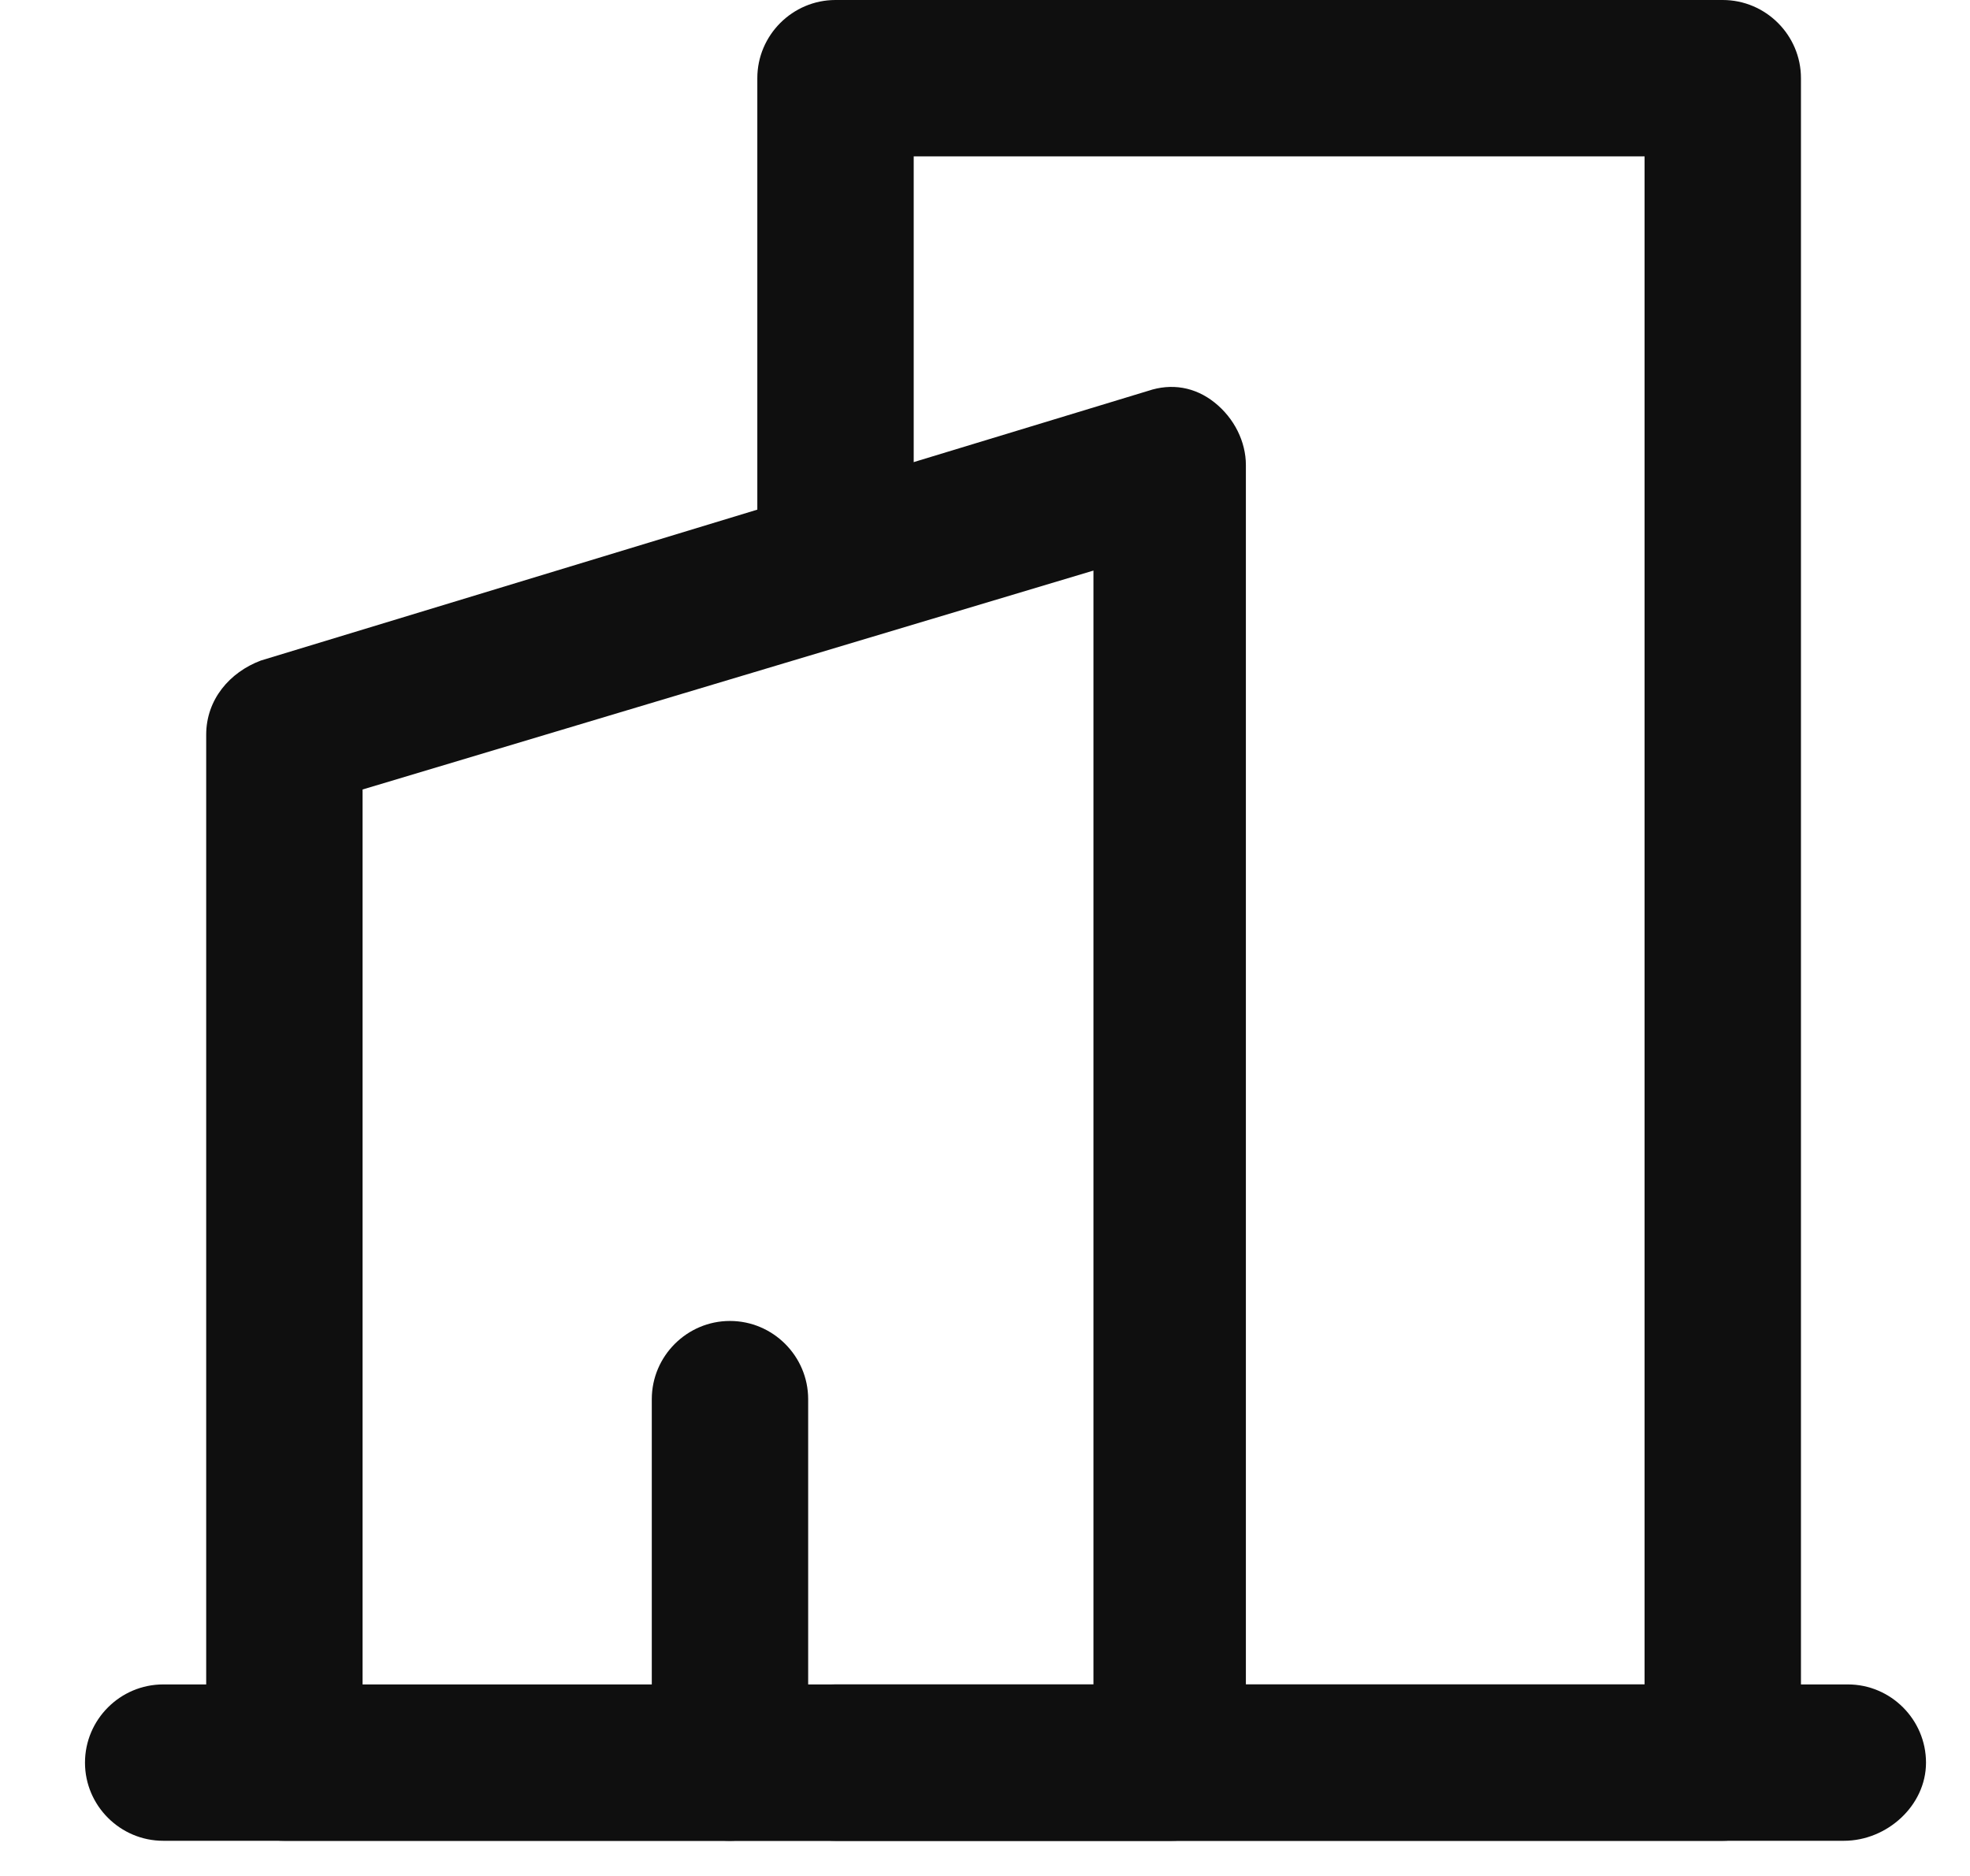
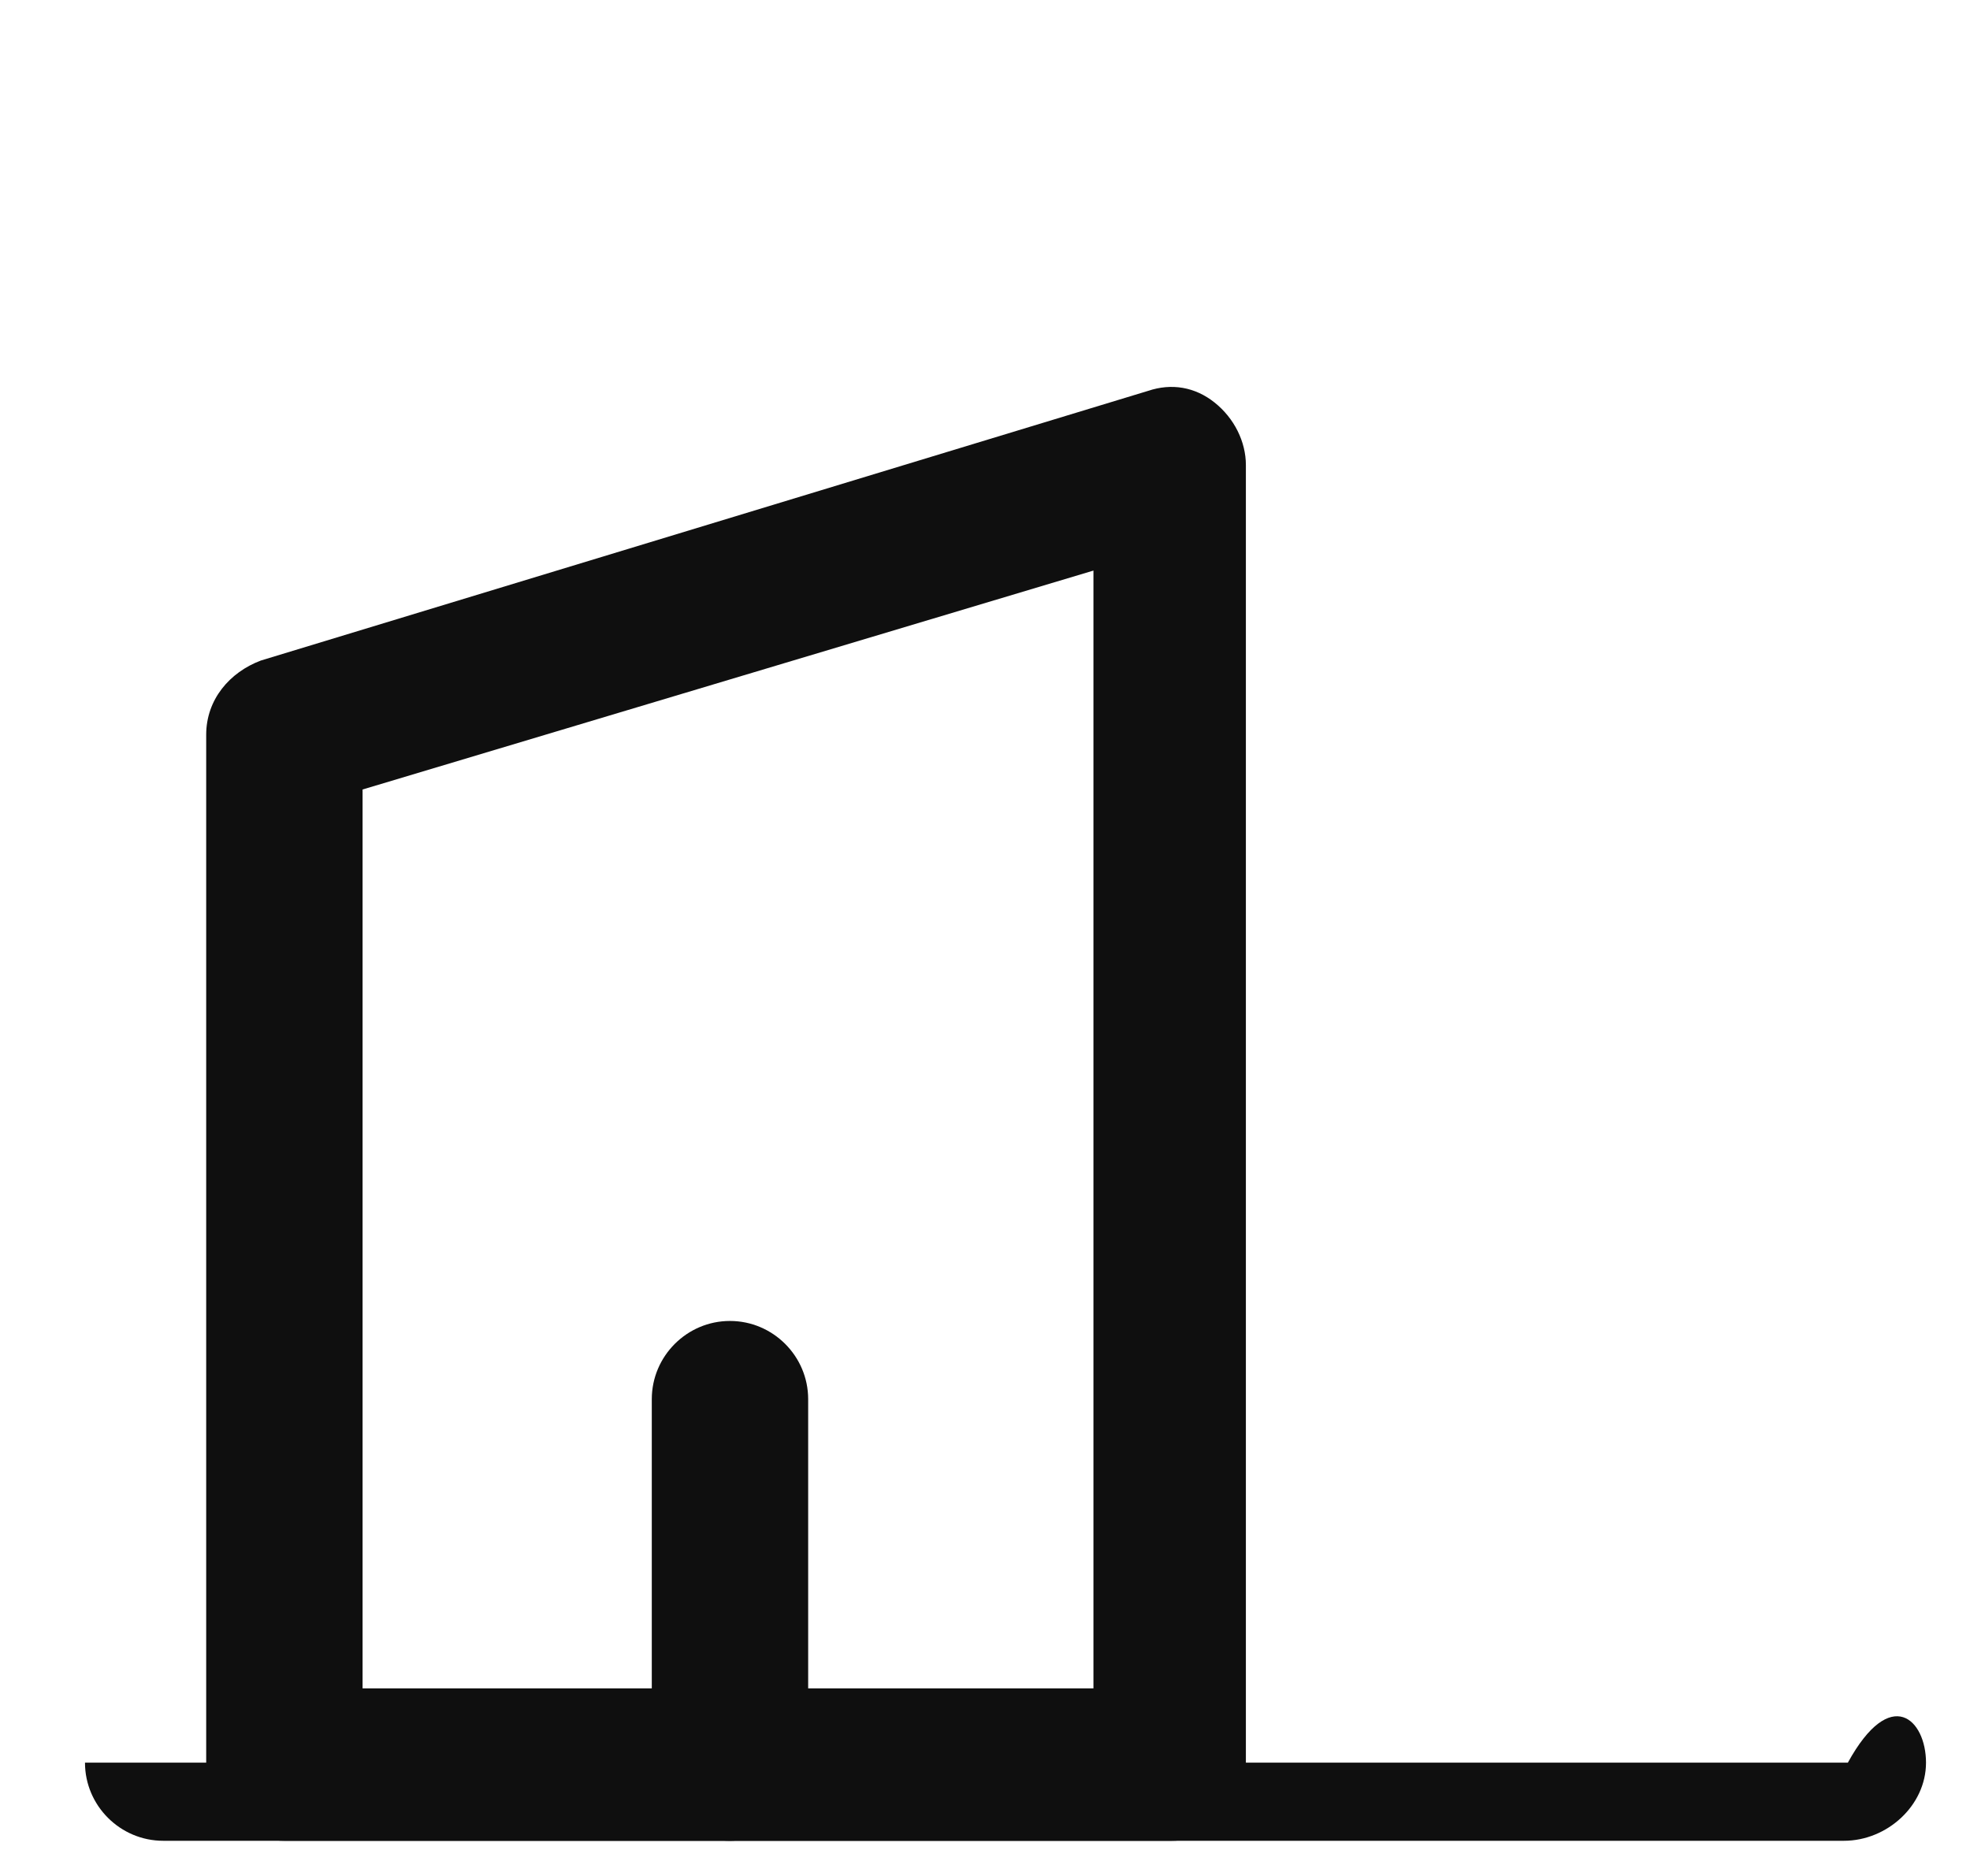
<svg xmlns="http://www.w3.org/2000/svg" width="21" height="20" viewBox="0 0 21 20" fill="none">
-   <path d="M18.364 19.625H8.906C8.448 19.625 8.073 19.25 8.073 18.792C8.073 18.333 8.448 17.958 8.906 17.958H17.531V1.667H9.74V5.833C9.74 6.292 9.365 6.667 8.906 6.667C8.448 6.667 8.073 6.292 8.073 5.833V0.833C8.073 0.375 8.448 0 8.906 0H18.364C18.823 0 19.198 0.375 19.198 0.833V18.792C19.156 19.25 18.781 19.625 18.364 19.625Z" fill="#0F0F0F" />
  <path d="M12.489 19.625H3.031C2.573 19.625 2.198 19.25 2.198 18.792V7.833C2.198 7.458 2.448 7.167 2.781 7.042L12.239 4.167C12.489 4.083 12.739 4.125 12.948 4.292C13.156 4.458 13.281 4.708 13.281 4.958V18.792C13.323 19.25 12.948 19.625 12.489 19.625ZM3.865 18H11.656V6.083L3.865 8.417V18Z" fill="#0F0F0F" />
-   <path d="M19.656 19.625H1.74C1.281 19.625 0.906 19.25 0.906 18.792C0.906 18.333 1.281 17.958 1.74 17.958H19.698C20.156 17.958 20.531 18.333 20.531 18.792C20.531 19.25 20.115 19.625 19.656 19.625Z" fill="#0F0F0F" />
+   <path d="M19.656 19.625H1.74C1.281 19.625 0.906 19.25 0.906 18.792H19.698C20.156 17.958 20.531 18.333 20.531 18.792C20.531 19.25 20.115 19.625 19.656 19.625Z" fill="#0F0F0F" />
  <path d="M7.781 19.625C7.323 19.625 6.948 19.25 6.948 18.792V14.917C6.948 14.458 7.323 14.083 7.781 14.083C8.24 14.083 8.615 14.458 8.615 14.917V18.792C8.573 19.25 8.198 19.625 7.781 19.625Z" fill="#0F0F0F" />
</svg>